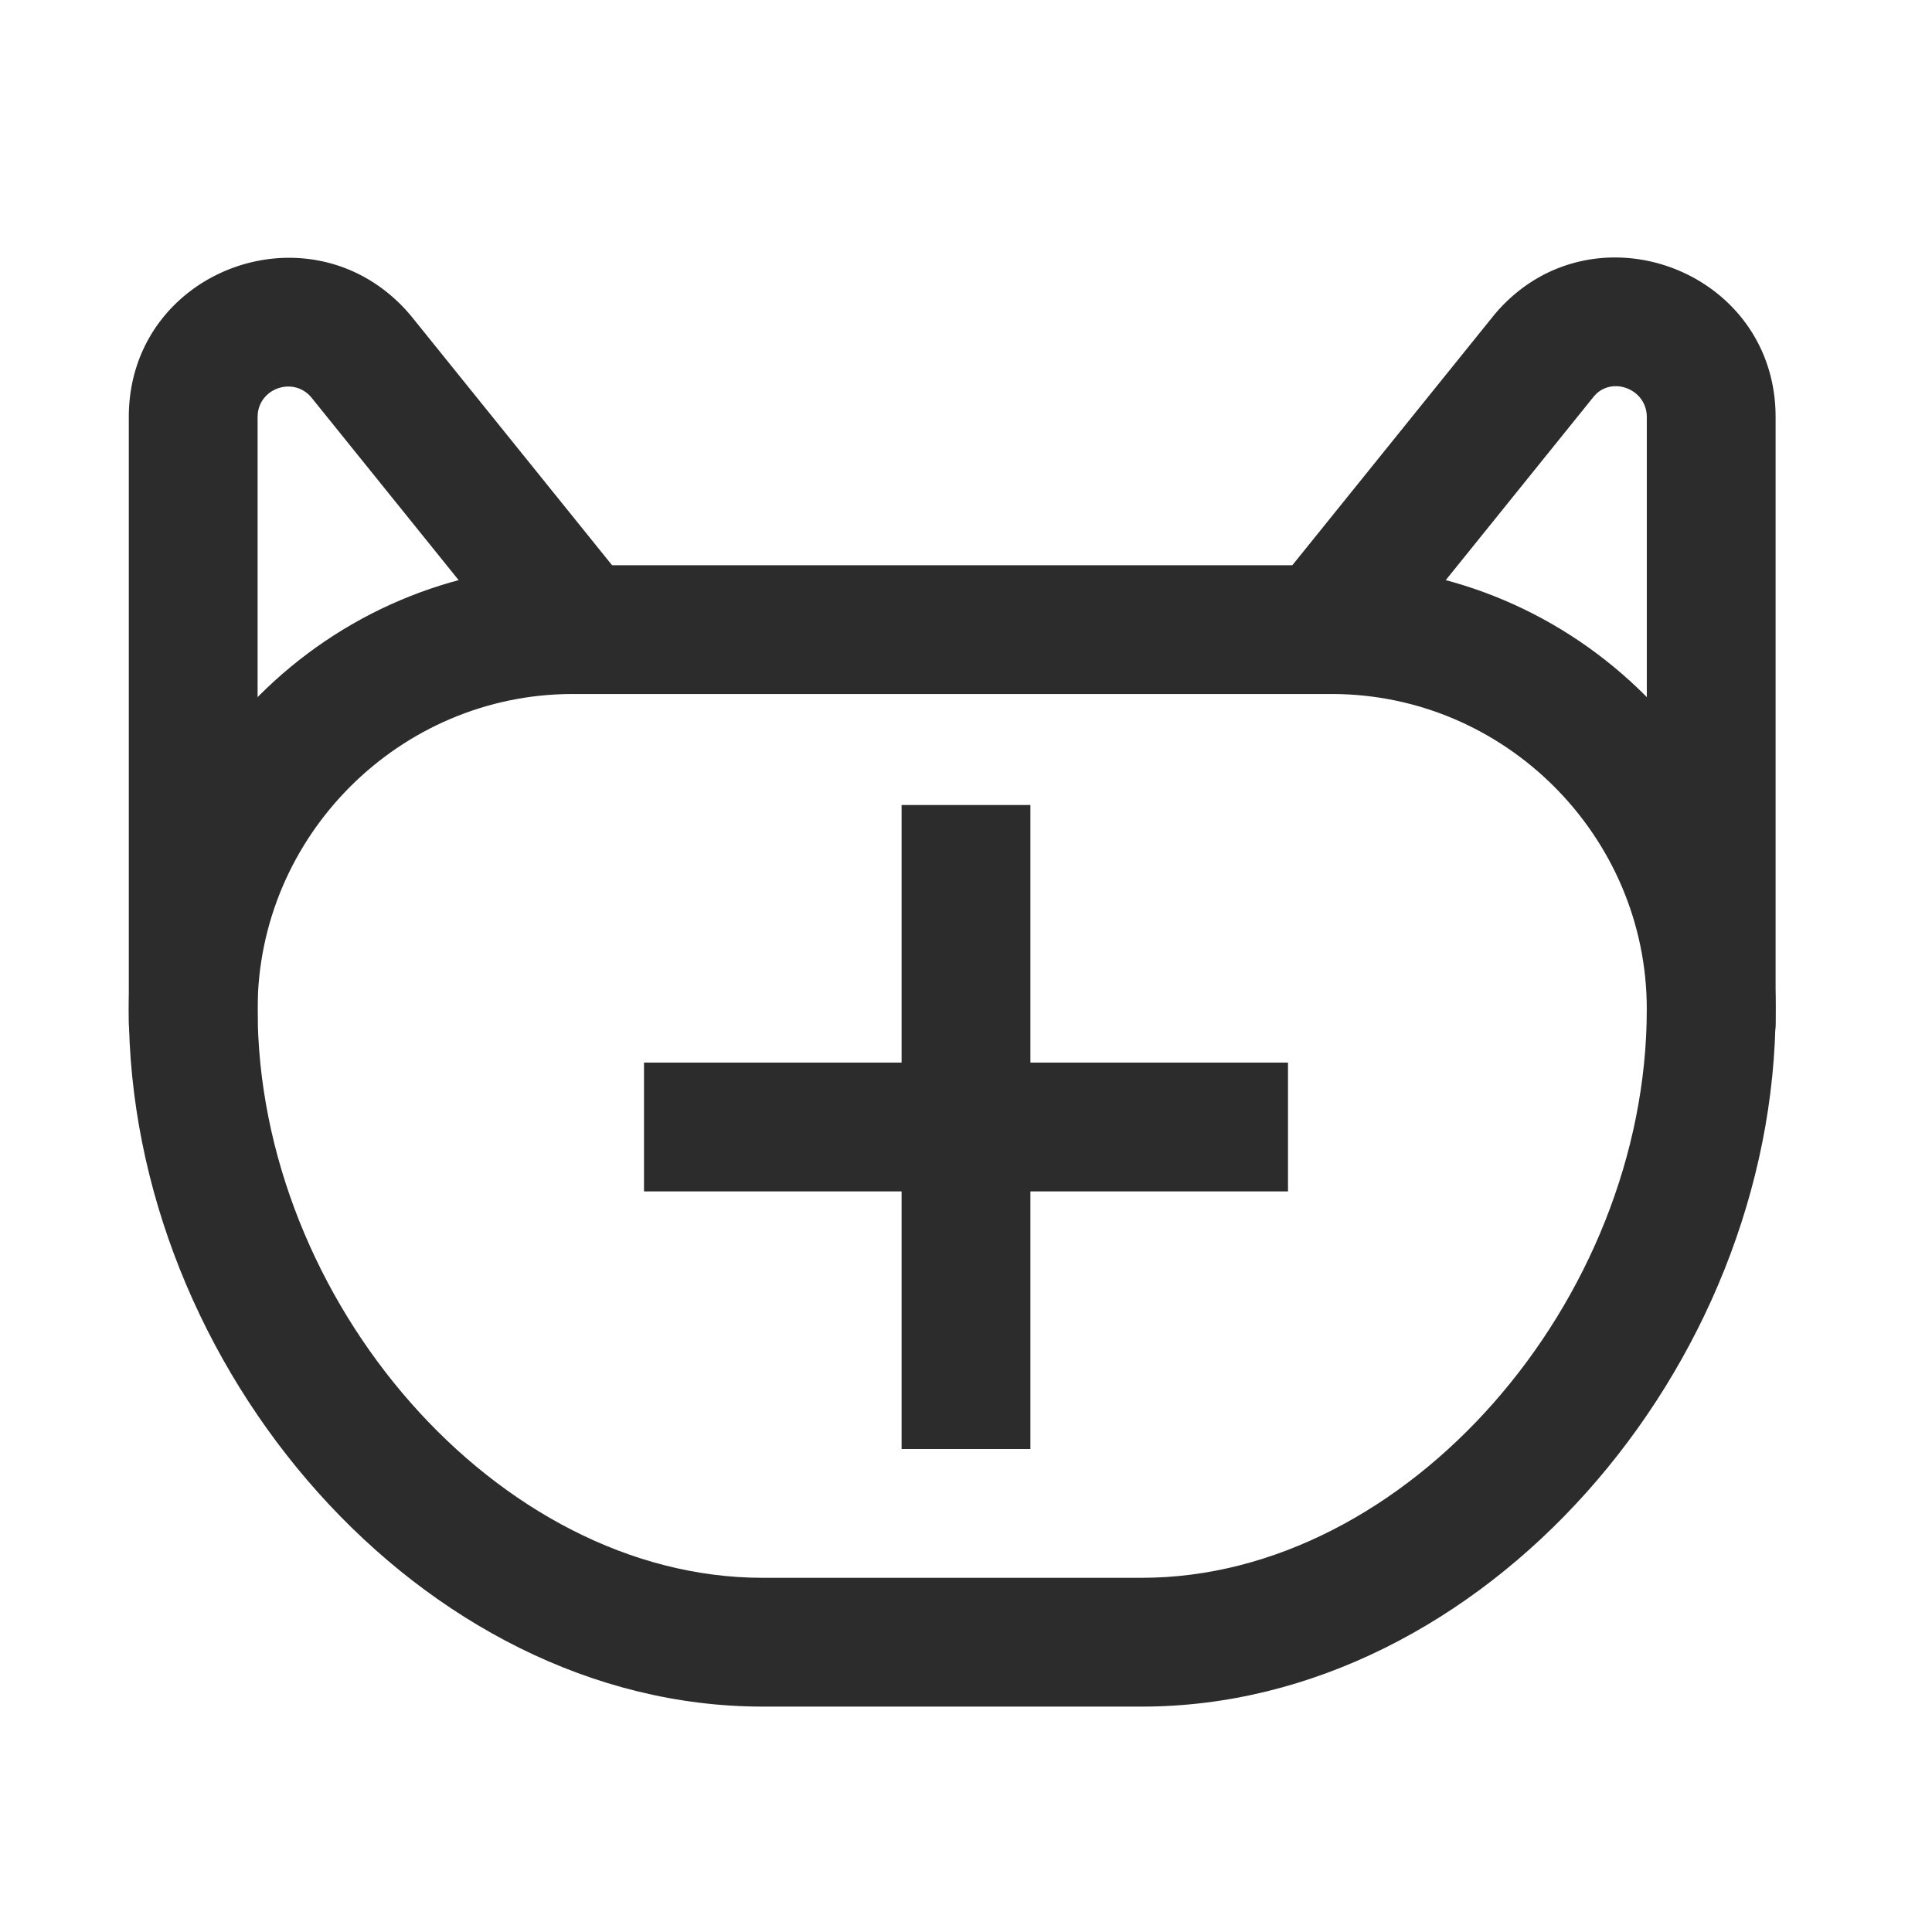
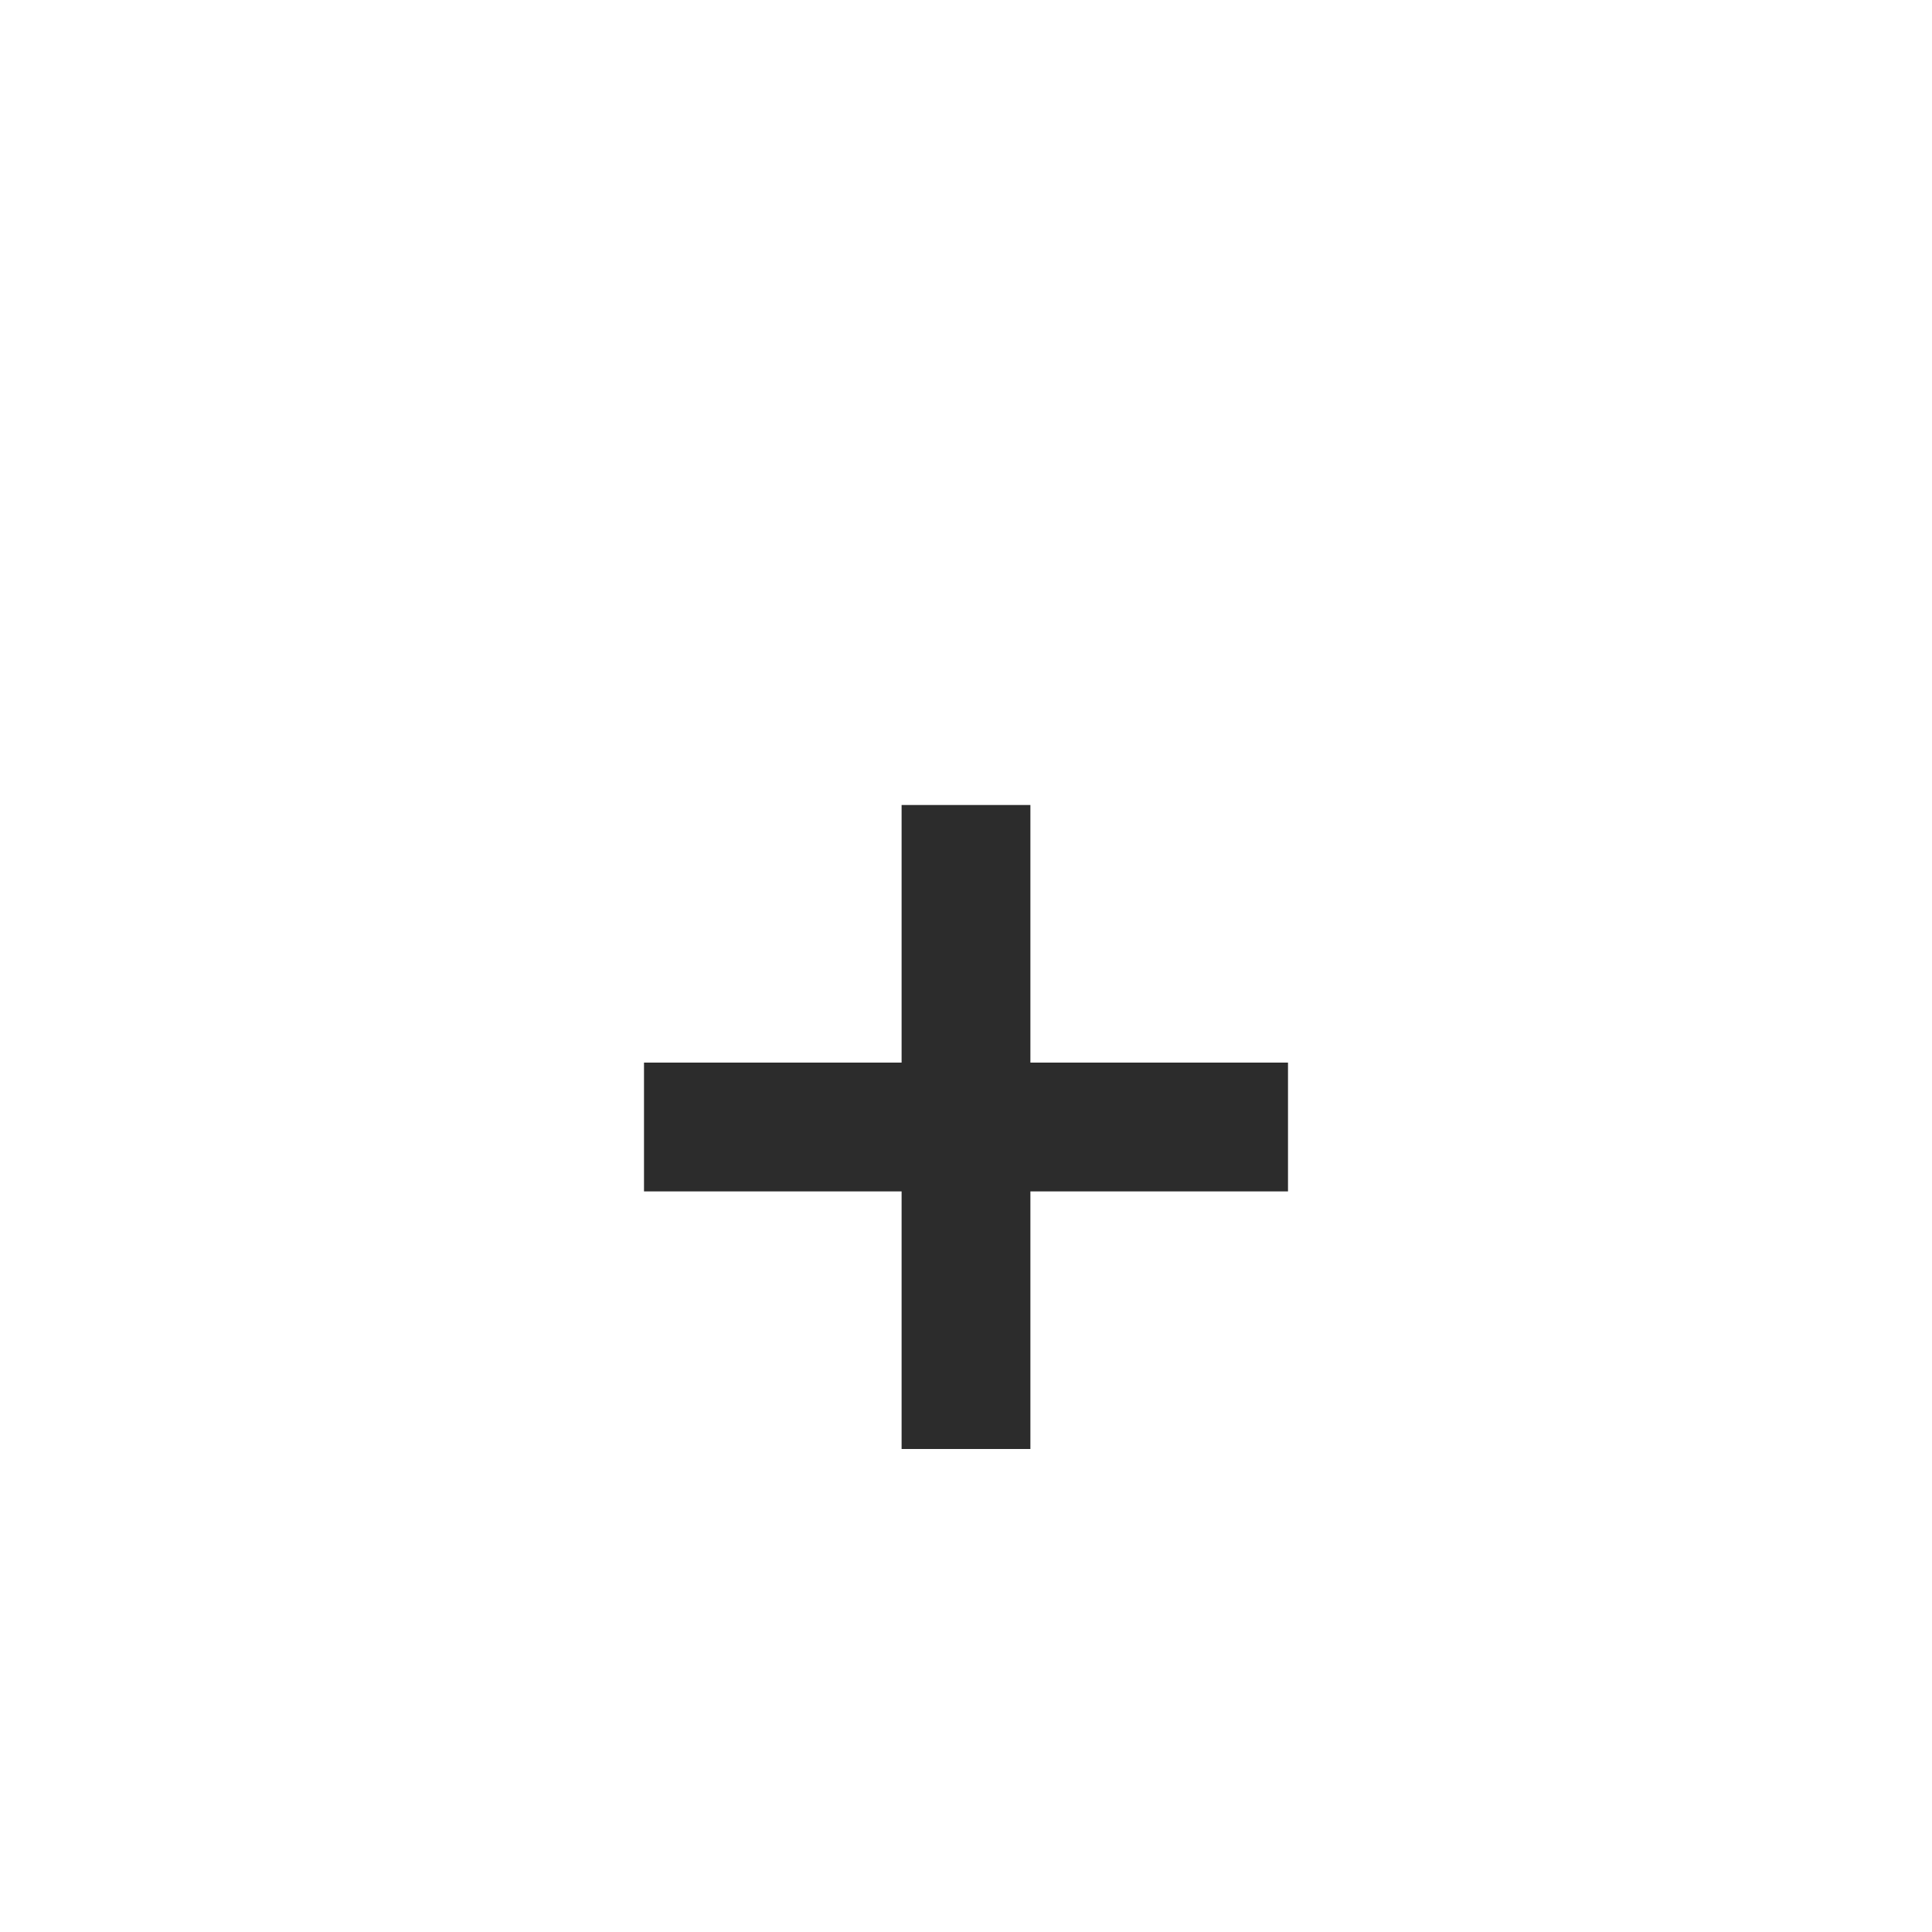
<svg xmlns="http://www.w3.org/2000/svg" t="1687349065778" class="icon" viewBox="0 0 1024 1024" version="1.1" p-id="9928" width="200" height="200">
-   <path d="M705.843 299.571H303.531C174.08 299.571 68.267 405.385 68.267 534.852 68.267 725.06 223.693 904.533 404.139 904.533h201.114c180.429 0 335.872-179.473 335.872-369.681 0-129.468-105.813-235.281-235.281-235.281z m-402.313 68.267h402.313c91.767 0 166.997 75.247 166.997 167.014C872.841 689.357 745.643 836.267 605.252 836.267H404.139C263.765 836.267 136.533 689.357 136.533 534.852c0-91.767 75.247-167.014 166.997-167.014z" fill="#2c2c2c" p-id="9929" />
-   <path d="M792.235 166.554c49.988-59.136 145.869-25.242 148.804 50.893l0.068 3.584V541.867a34.133 34.133 0 0 1-68.181 2.56l-0.085-2.56V221.047c0-14.387-17.169-21.299-26.726-12.356l-1.246 1.314-106.871 132.557a34.133 34.133 0 0 1-54.818-40.602l1.673-2.236 107.383-133.171zM68.267 221.047c0-77.449 95.113-113.442 146.995-56.61l2.389 2.731 106.871 132.557a34.133 34.133 0 0 1-51.302 44.954l-1.843-2.116-106.359-131.925c-9.284-11.008-26.863-5.188-28.382 8.499L136.533 221.047v320.802a34.133 34.133 0 0 1-68.164 2.56L68.267 541.833V221.047z" fill="#2c2c2c" p-id="9930" />
  <path d="M546.133 426.667v136.533h136.533v68.267h-136.533v136.533h-68.267v-136.533h-136.533v-68.267h136.533v-136.533h68.267z" fill="#2c2c2c" p-id="9931" />
</svg>